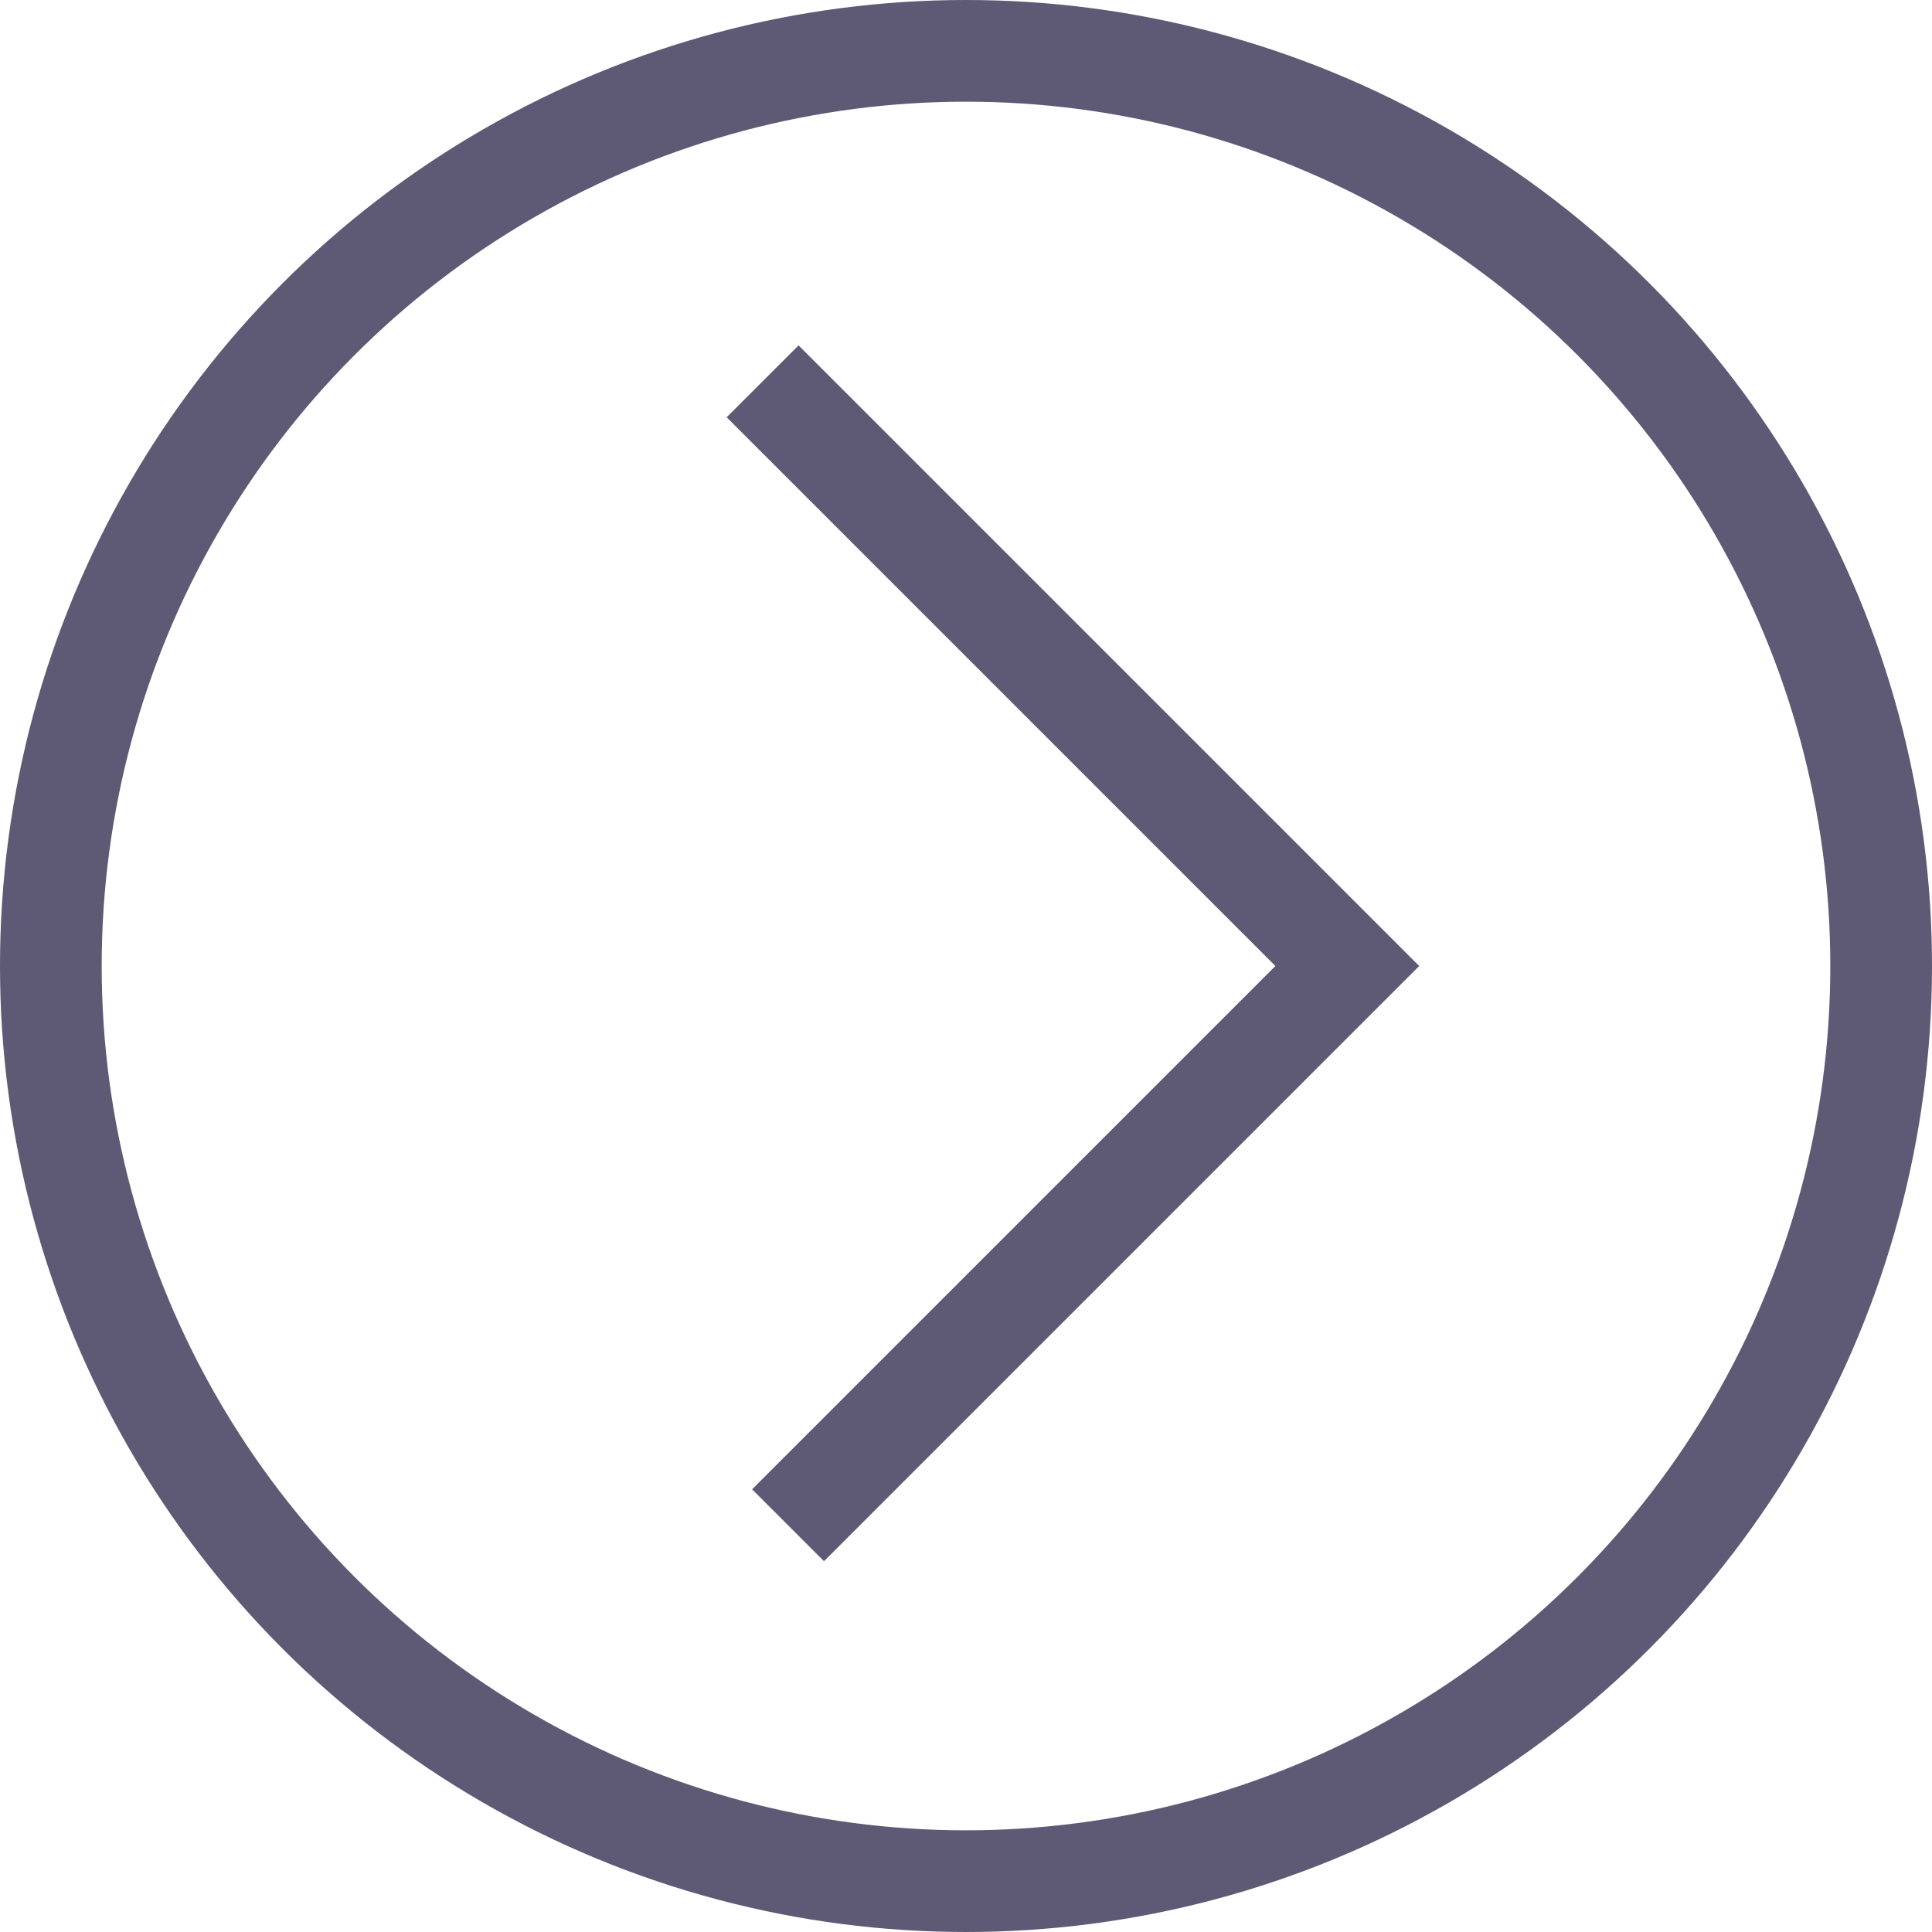
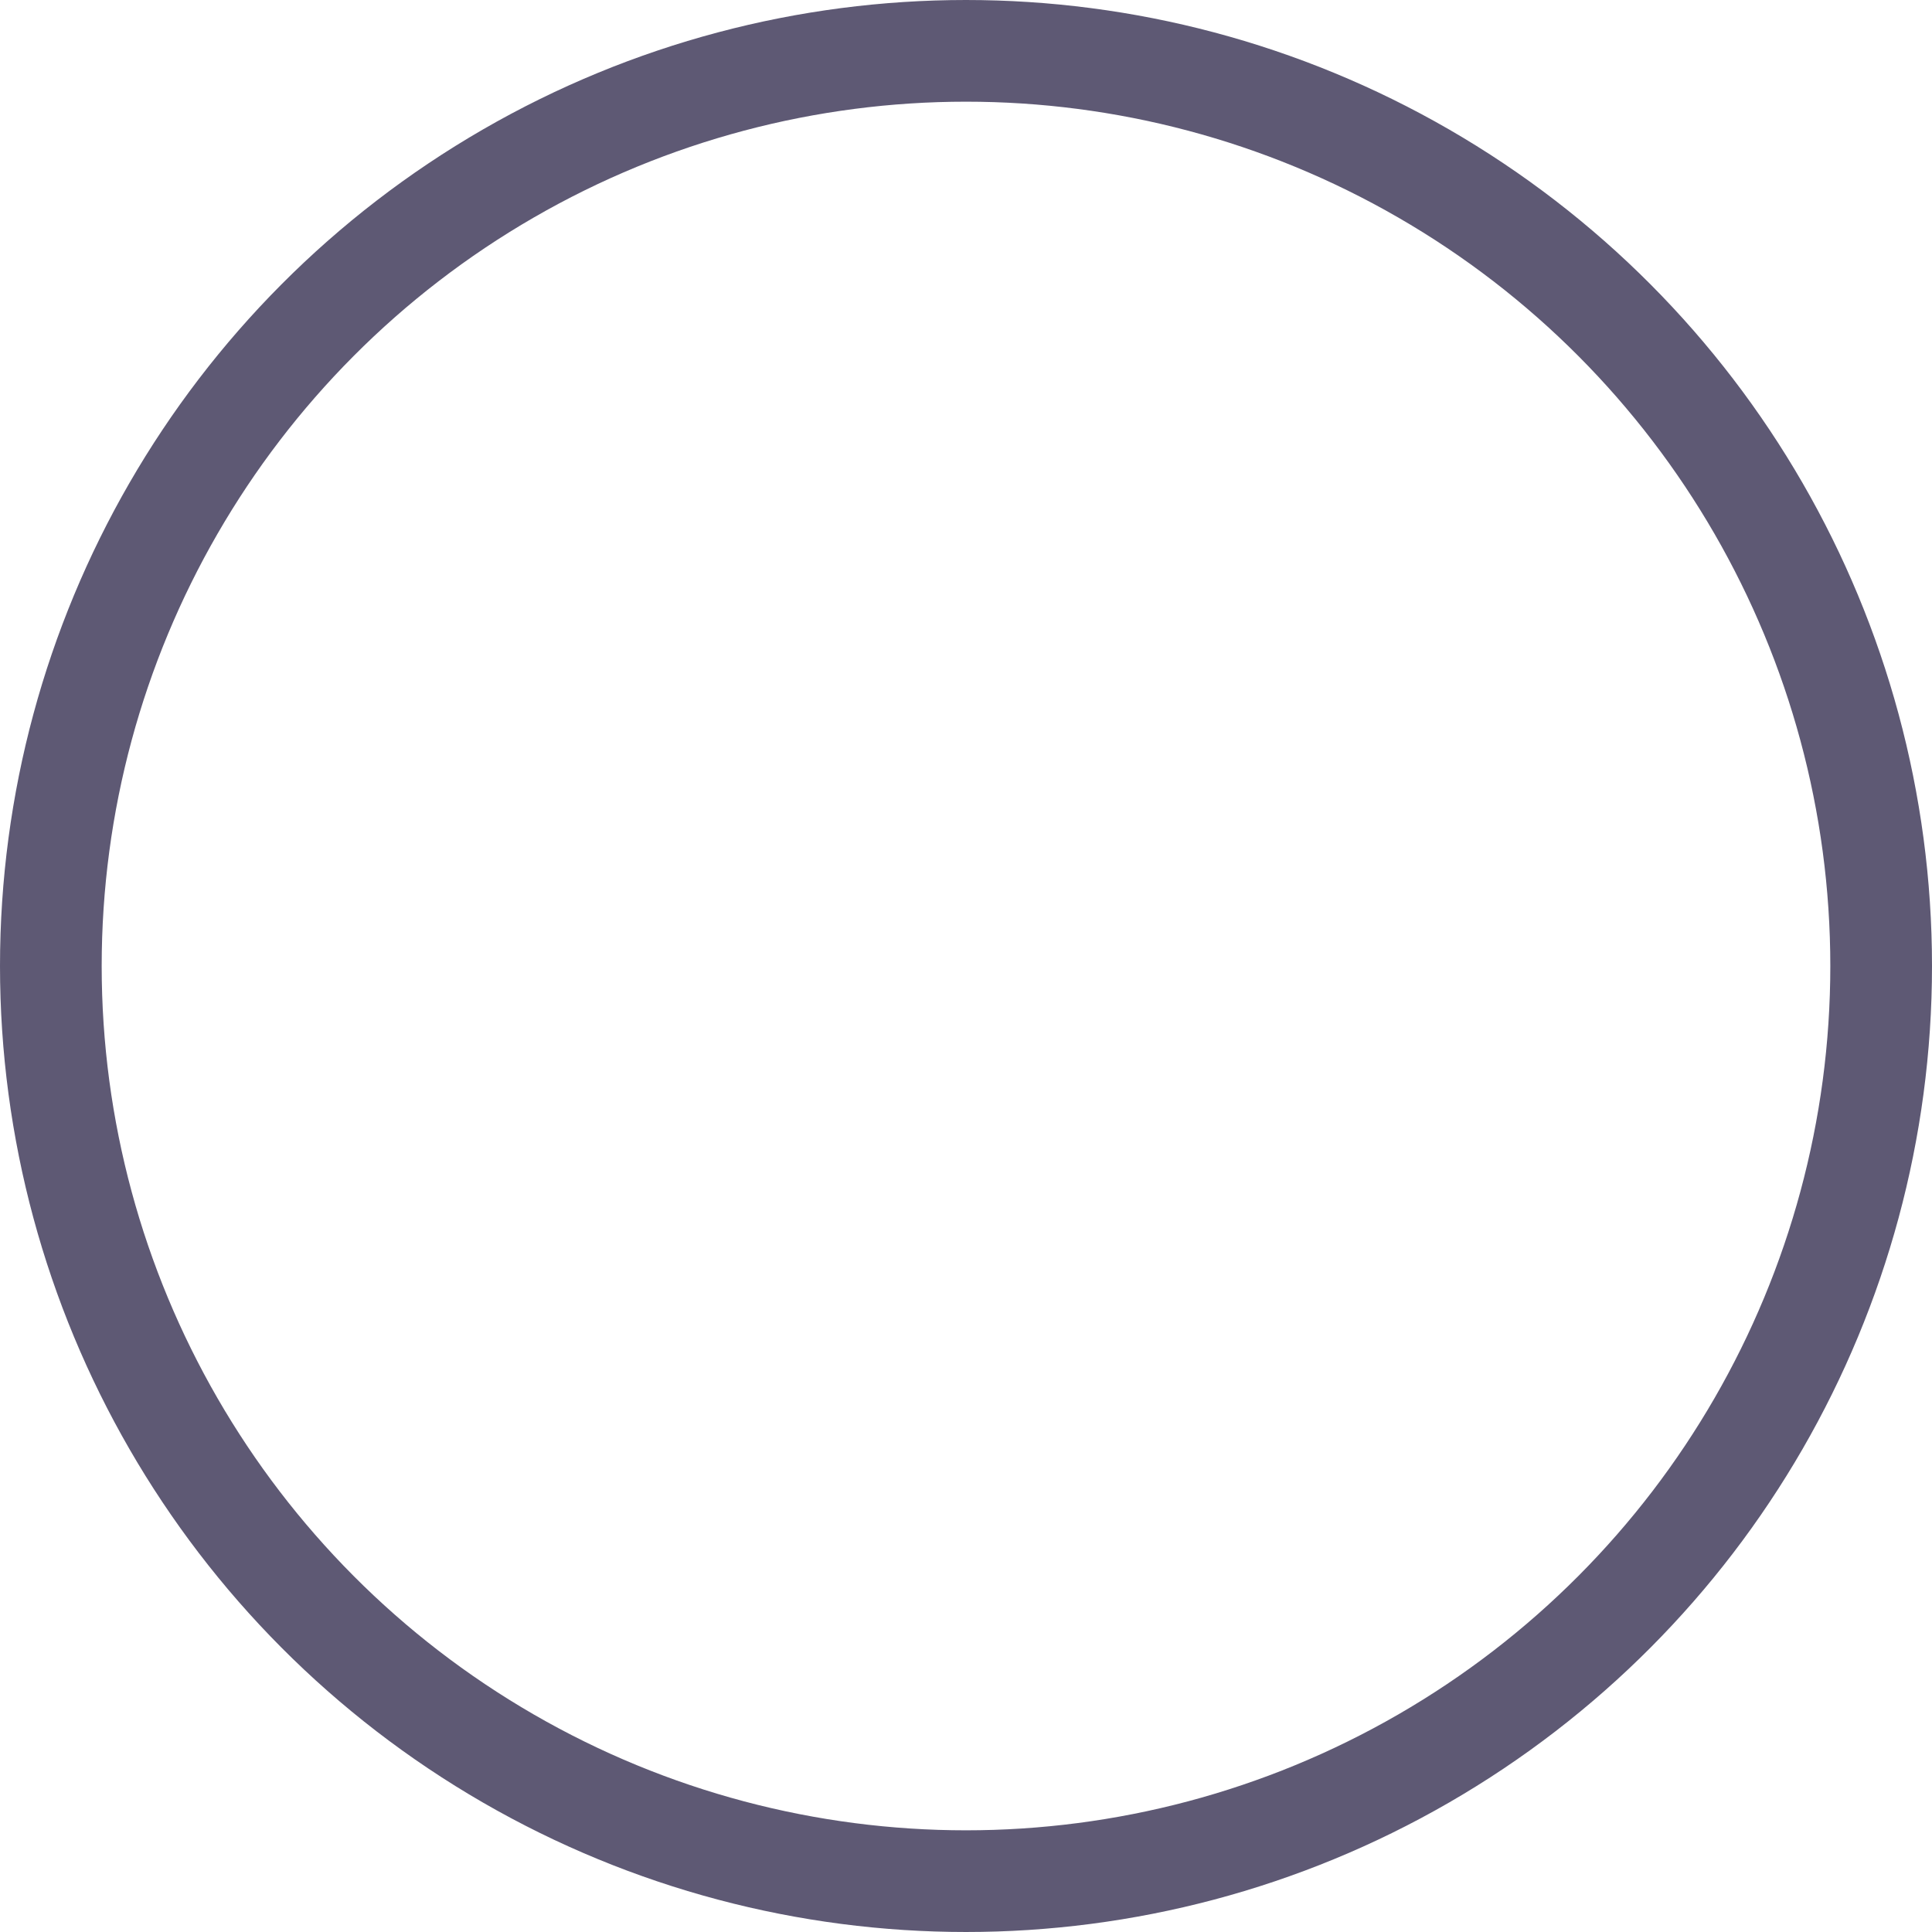
<svg xmlns="http://www.w3.org/2000/svg" width="38" height="38" viewBox="0 0 38 38" fill="none">
  <circle cx="19" cy="19" r="18" stroke="#5E5974" stroke-width="2" />
-   <path d="M15 7.5L26.5 19L15.5 30" stroke="#5E5974" stroke-width="2" />
</svg>